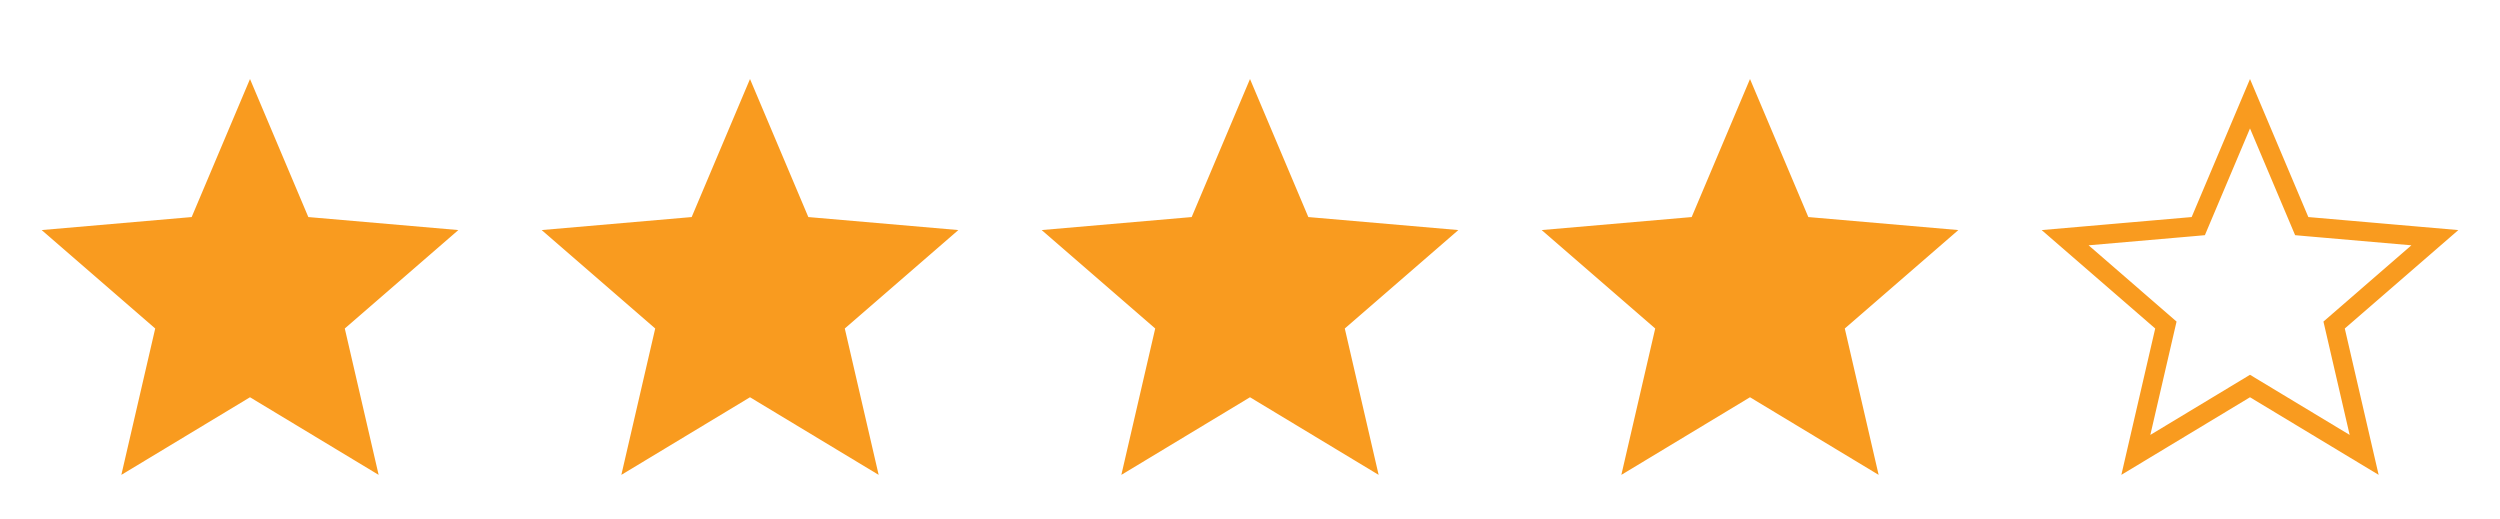
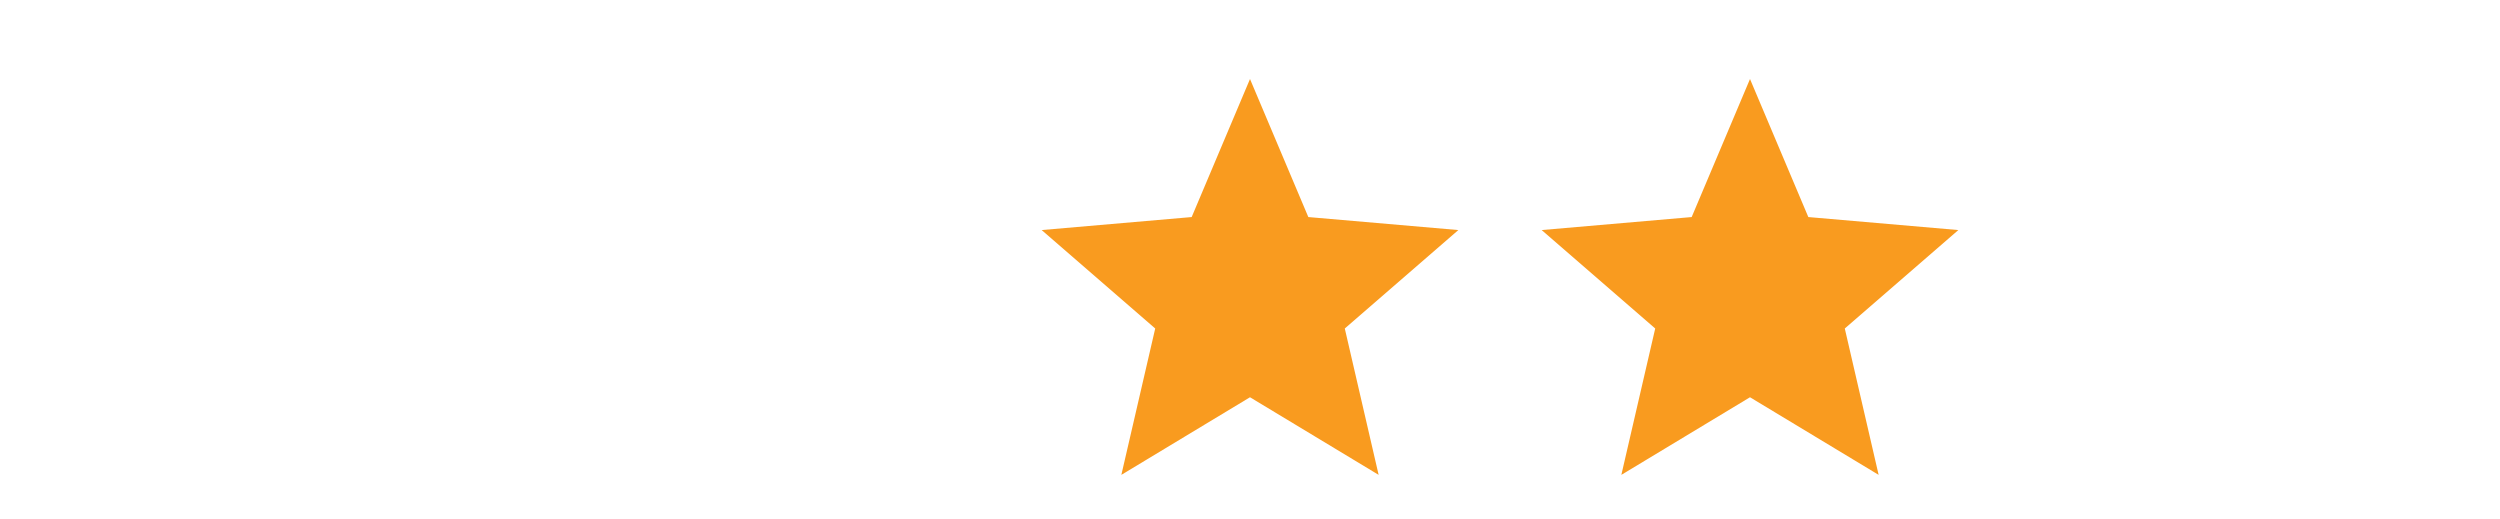
<svg xmlns="http://www.w3.org/2000/svg" fill="none" viewBox="0 0 130 27" height="27" width="130">
-   <path fill="#F99B1F" d="M6.31 24.693L8.071 17.082L2.167 11.963L9.967 11.287L13 4.109L16.033 11.287L23.833 11.963L17.929 17.082L19.689 24.693L13 20.657L6.31 24.693Z" />
-   <path fill="#F99B1F" d="M32.31 24.693L34.071 17.082L28.167 11.963L35.967 11.287L39 4.109L42.033 11.287L49.833 11.963L43.929 17.082L45.69 24.693L39 20.657L32.31 24.693Z" />
  <path fill="#F99B1F" d="M58.31 24.693L60.071 17.082L54.167 11.963L61.967 11.287L65 4.109L68.033 11.287L75.833 11.963L69.929 17.082L71.689 24.693L65 20.657L58.31 24.693Z" />
  <path fill="#F99B1F" d="M84.31 24.693L86.071 17.082L80.167 11.963L87.967 11.287L91 4.109L94.033 11.287L101.833 11.963L95.929 17.082L97.689 24.693L91 20.657L84.31 24.693Z" />
-   <path stroke="#F99B1F" d="M111.064 23.654L112.558 17.195L112.626 16.902L112.398 16.704L107.387 12.36L114.01 11.785L114.31 11.758L114.427 11.481L117 5.394L119.573 11.481L119.69 11.758L119.99 11.785L126.613 12.36L121.602 16.704L121.374 16.902L121.442 17.195L122.936 23.654L117.258 20.229L117 20.073L116.742 20.229L111.064 23.654Z" />
</svg>